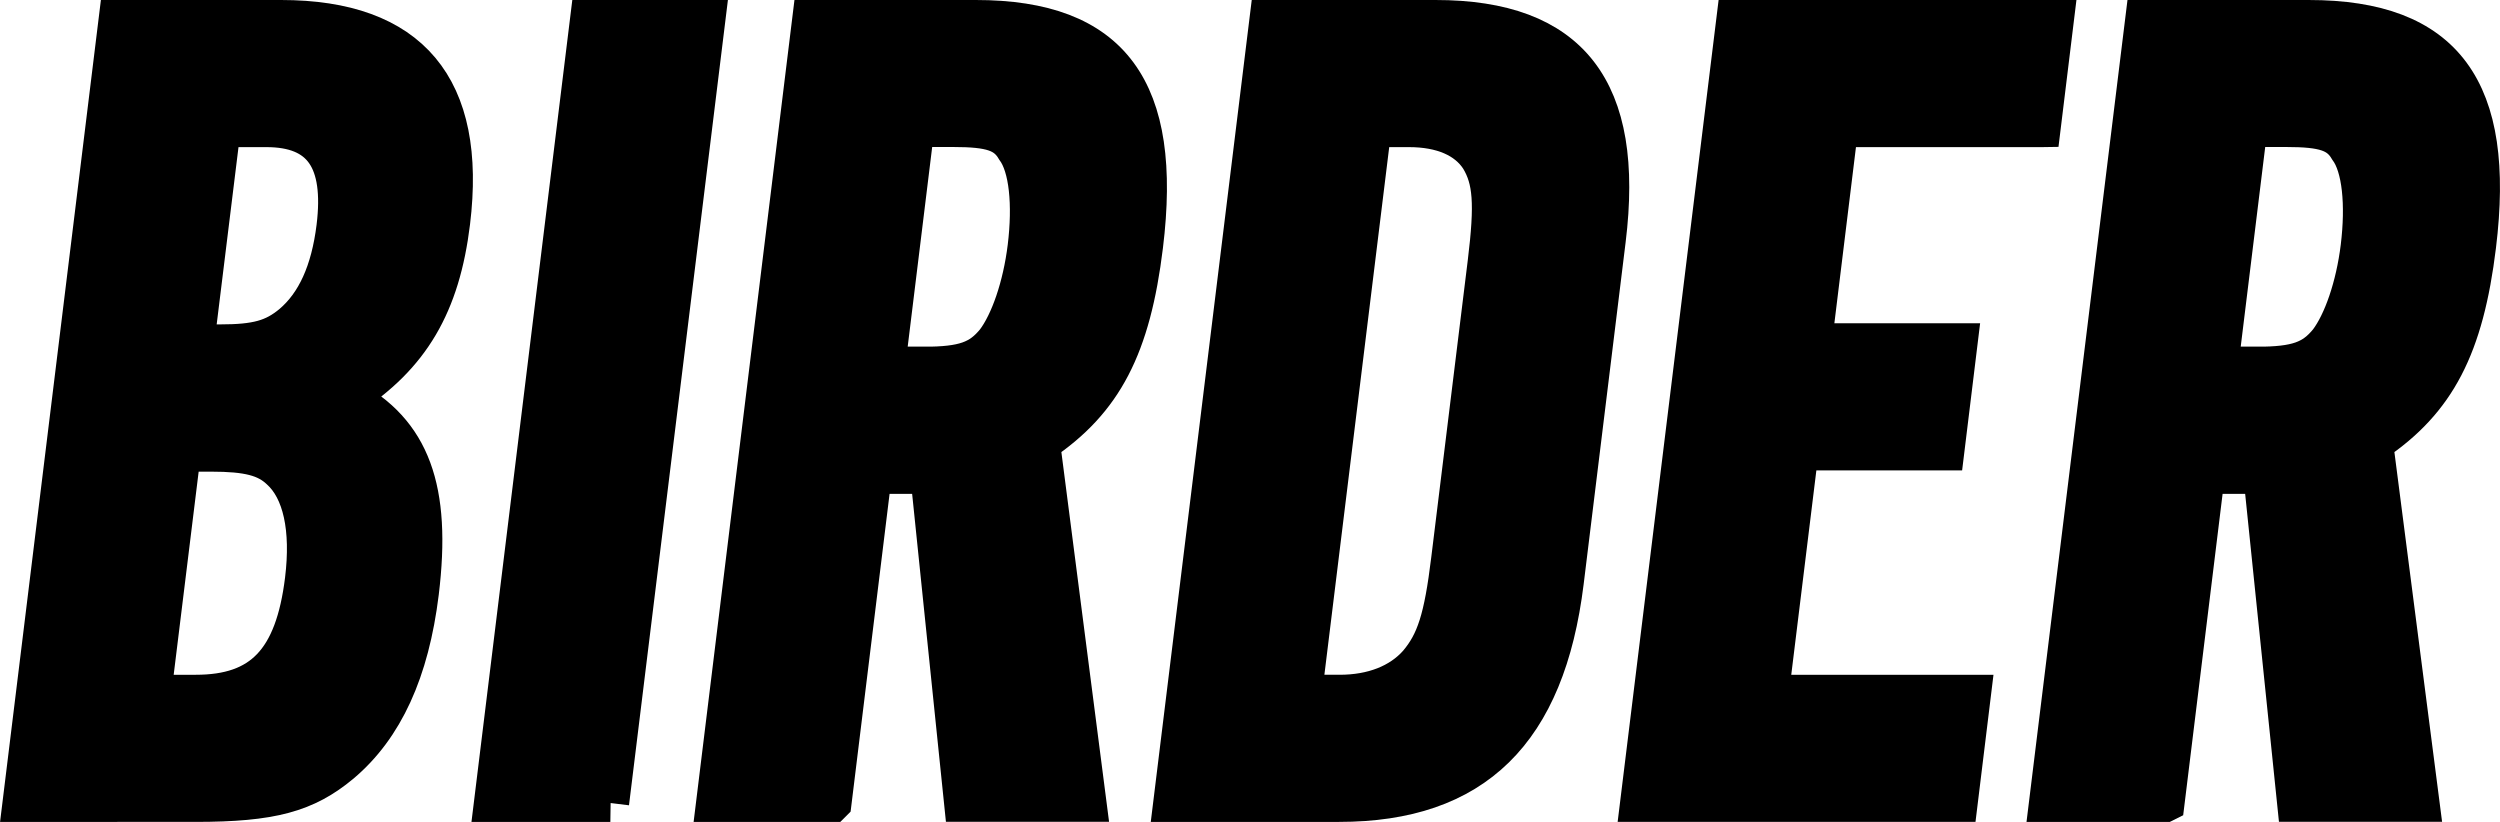
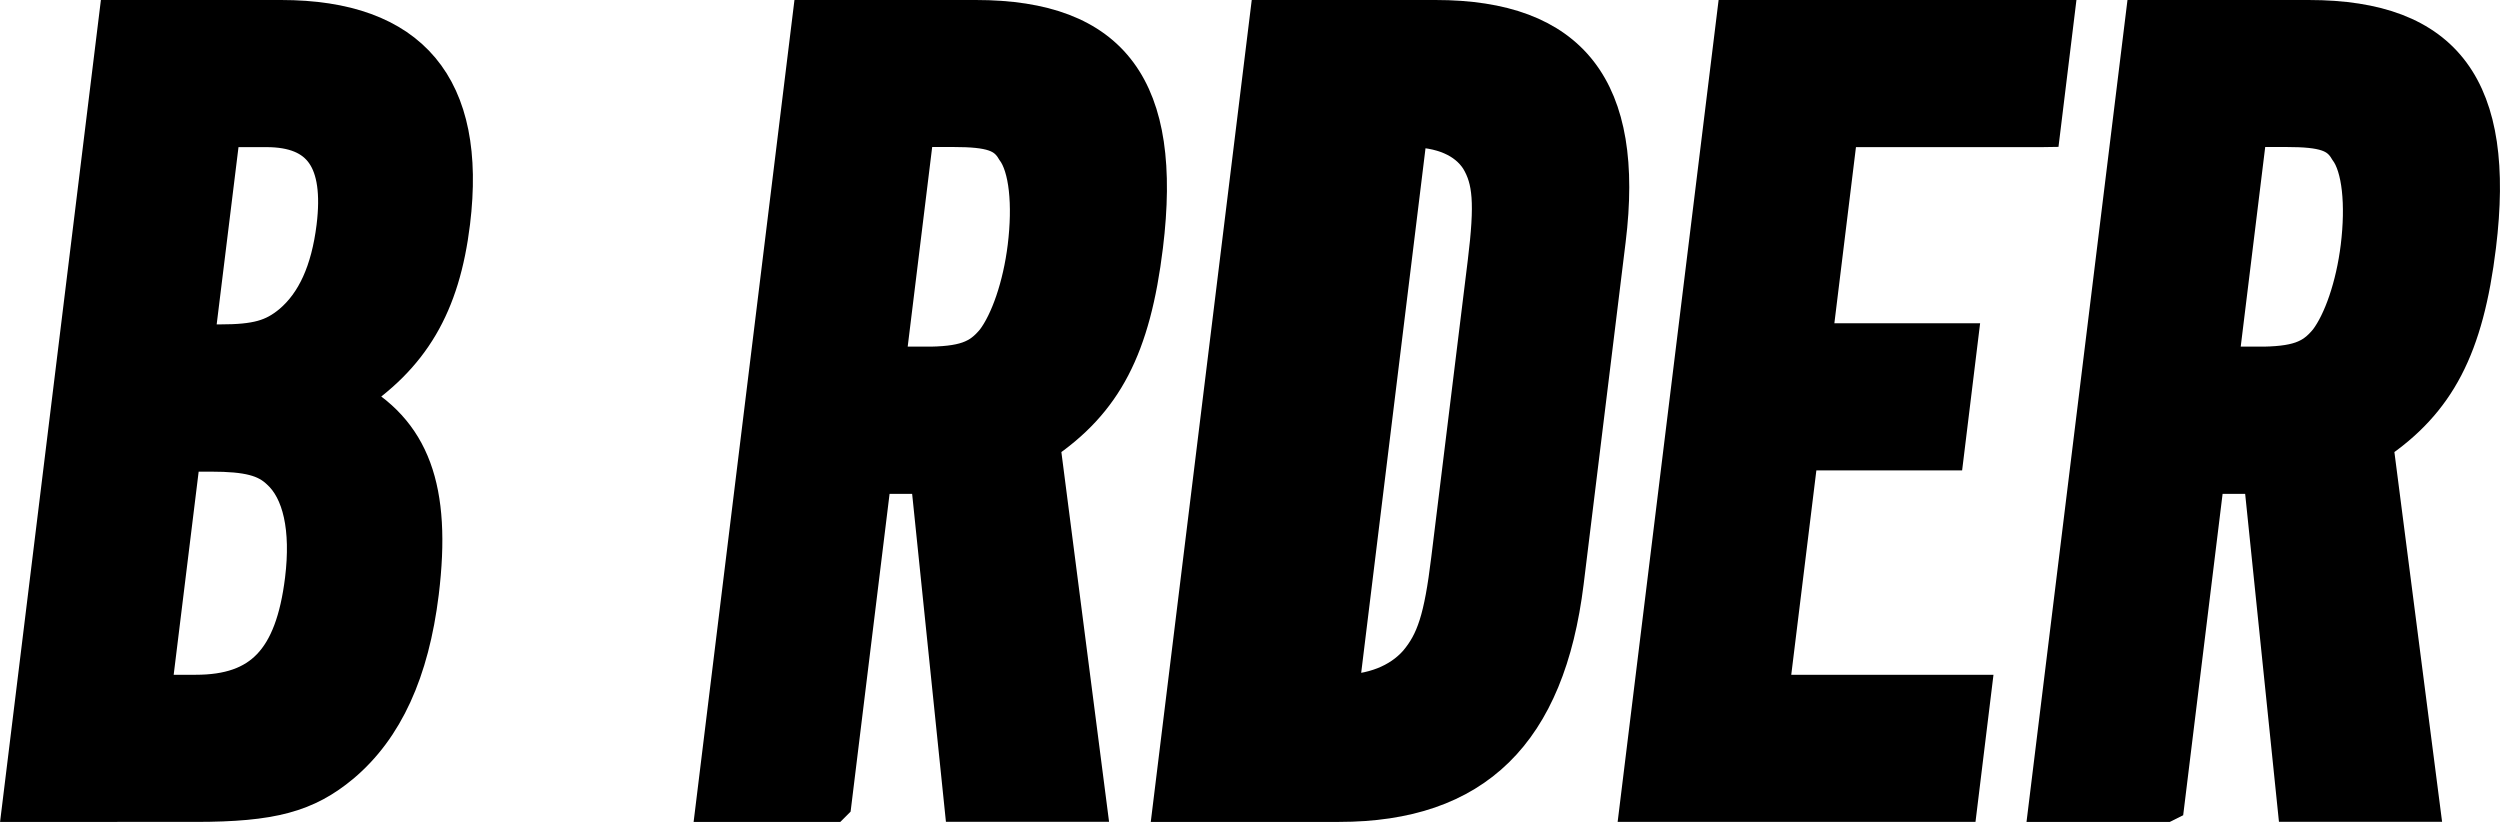
<svg xmlns="http://www.w3.org/2000/svg" id="b" viewBox="0 0 198.29 65.19">
  <defs>
    <style>.d{fill:#000;stroke:#000;stroke-miterlimit:10;stroke-width:3px;}</style>
  </defs>
  <g id="c">
    <path class="d" d="M9.33,1.5h12.96c10.26,0,14.81,5.41,13.5,16.13-.8,6.53-3.17,10.63-8.23,13.89,5.08,2.7,6.75,7.27,5.75,15.48-.77,6.25-2.81,10.72-6.24,13.61-2.8,2.33-5.51,3.08-11.57,3.08H1.7L9.33,1.5ZM15.53,55.02c5.22,0,7.78-2.61,8.57-9.04.49-4.01-.16-7.09-1.92-8.67-1.09-1.03-2.53-1.4-5.42-1.4h-2.33l-2.35,19.11h3.45ZM17.45,27.23c2.89,0,4.24-.37,5.69-1.58,1.87-1.59,3.02-4.1,3.46-7.65.65-5.31-1.09-7.83-5.47-7.83h-3.54l-2.1,17.06h1.96Z" />
-     <path class="d" d="M48.41,63.69h-9.32L46.72,1.5h9.32l-7.64,62.19Z" />
    <path class="d" d="M66.03,63.69h-9.32L64.34,1.5h13.05c10.81,0,14.88,5.59,13.36,17.99-.98,8.02-3.19,12.31-8.17,15.66l3.68,28.53h-9.88l-2.68-26.01h-4.47l-3.19,26.01ZM73.27,29c3.17,0,4.44-.47,5.65-1.96,1.12-1.49,2.11-4.29,2.5-7.46.41-3.36.13-6.34-.91-7.74-.77-1.31-1.94-1.68-4.92-1.68h-2.98l-2.31,18.83h2.98Z" />
-     <path class="d" d="M100.61,1.5h13.24c10.72,0,15.07,5.59,13.6,17.53l-3.33,27.13c-1.47,11.93-7.19,17.53-17.91,17.53h-13.24L100.61,1.5ZM106.25,55.02c2.61,0,4.77-.84,6.17-2.42,1.42-1.68,2.02-3.54,2.59-8.21l2.9-23.59c.57-4.66.43-6.53-.58-8.21-1.02-1.58-2.96-2.42-5.58-2.42h-2.89l-5.51,44.85h2.89Z" />
+     <path class="d" d="M100.61,1.5h13.24c10.72,0,15.07,5.59,13.6,17.53l-3.33,27.13c-1.47,11.93-7.19,17.53-17.91,17.53h-13.24L100.61,1.5ZM106.25,55.02c2.61,0,4.77-.84,6.17-2.42,1.42-1.68,2.02-3.54,2.59-8.21l2.9-23.59c.57-4.66.43-6.53-.58-8.21-1.02-1.58-2.96-2.42-5.58-2.42h-2.89h2.89Z" />
    <path class="d" d="M161.92,10.17h-16.04l-2.08,16.97h11.56l-1.06,8.67h-11.56l-2.36,19.21h16.04l-1.06,8.67h-25.36l7.64-62.19h25.36l-1.06,8.67Z" />
    <path class="d" d="M171.75,63.69h-9.32l7.64-62.19h13.05c10.81,0,14.88,5.59,13.36,17.99-.98,8.02-3.19,12.31-8.17,15.66l3.68,28.53h-9.88l-2.68-26.01h-4.47l-3.19,26.01ZM179,29c3.17,0,4.44-.47,5.65-1.96,1.12-1.49,2.11-4.29,2.5-7.46.41-3.36.13-6.34-.91-7.74-.77-1.31-1.94-1.68-4.92-1.68h-2.98l-2.31,18.83h2.98Z" />
  </g>
</svg>